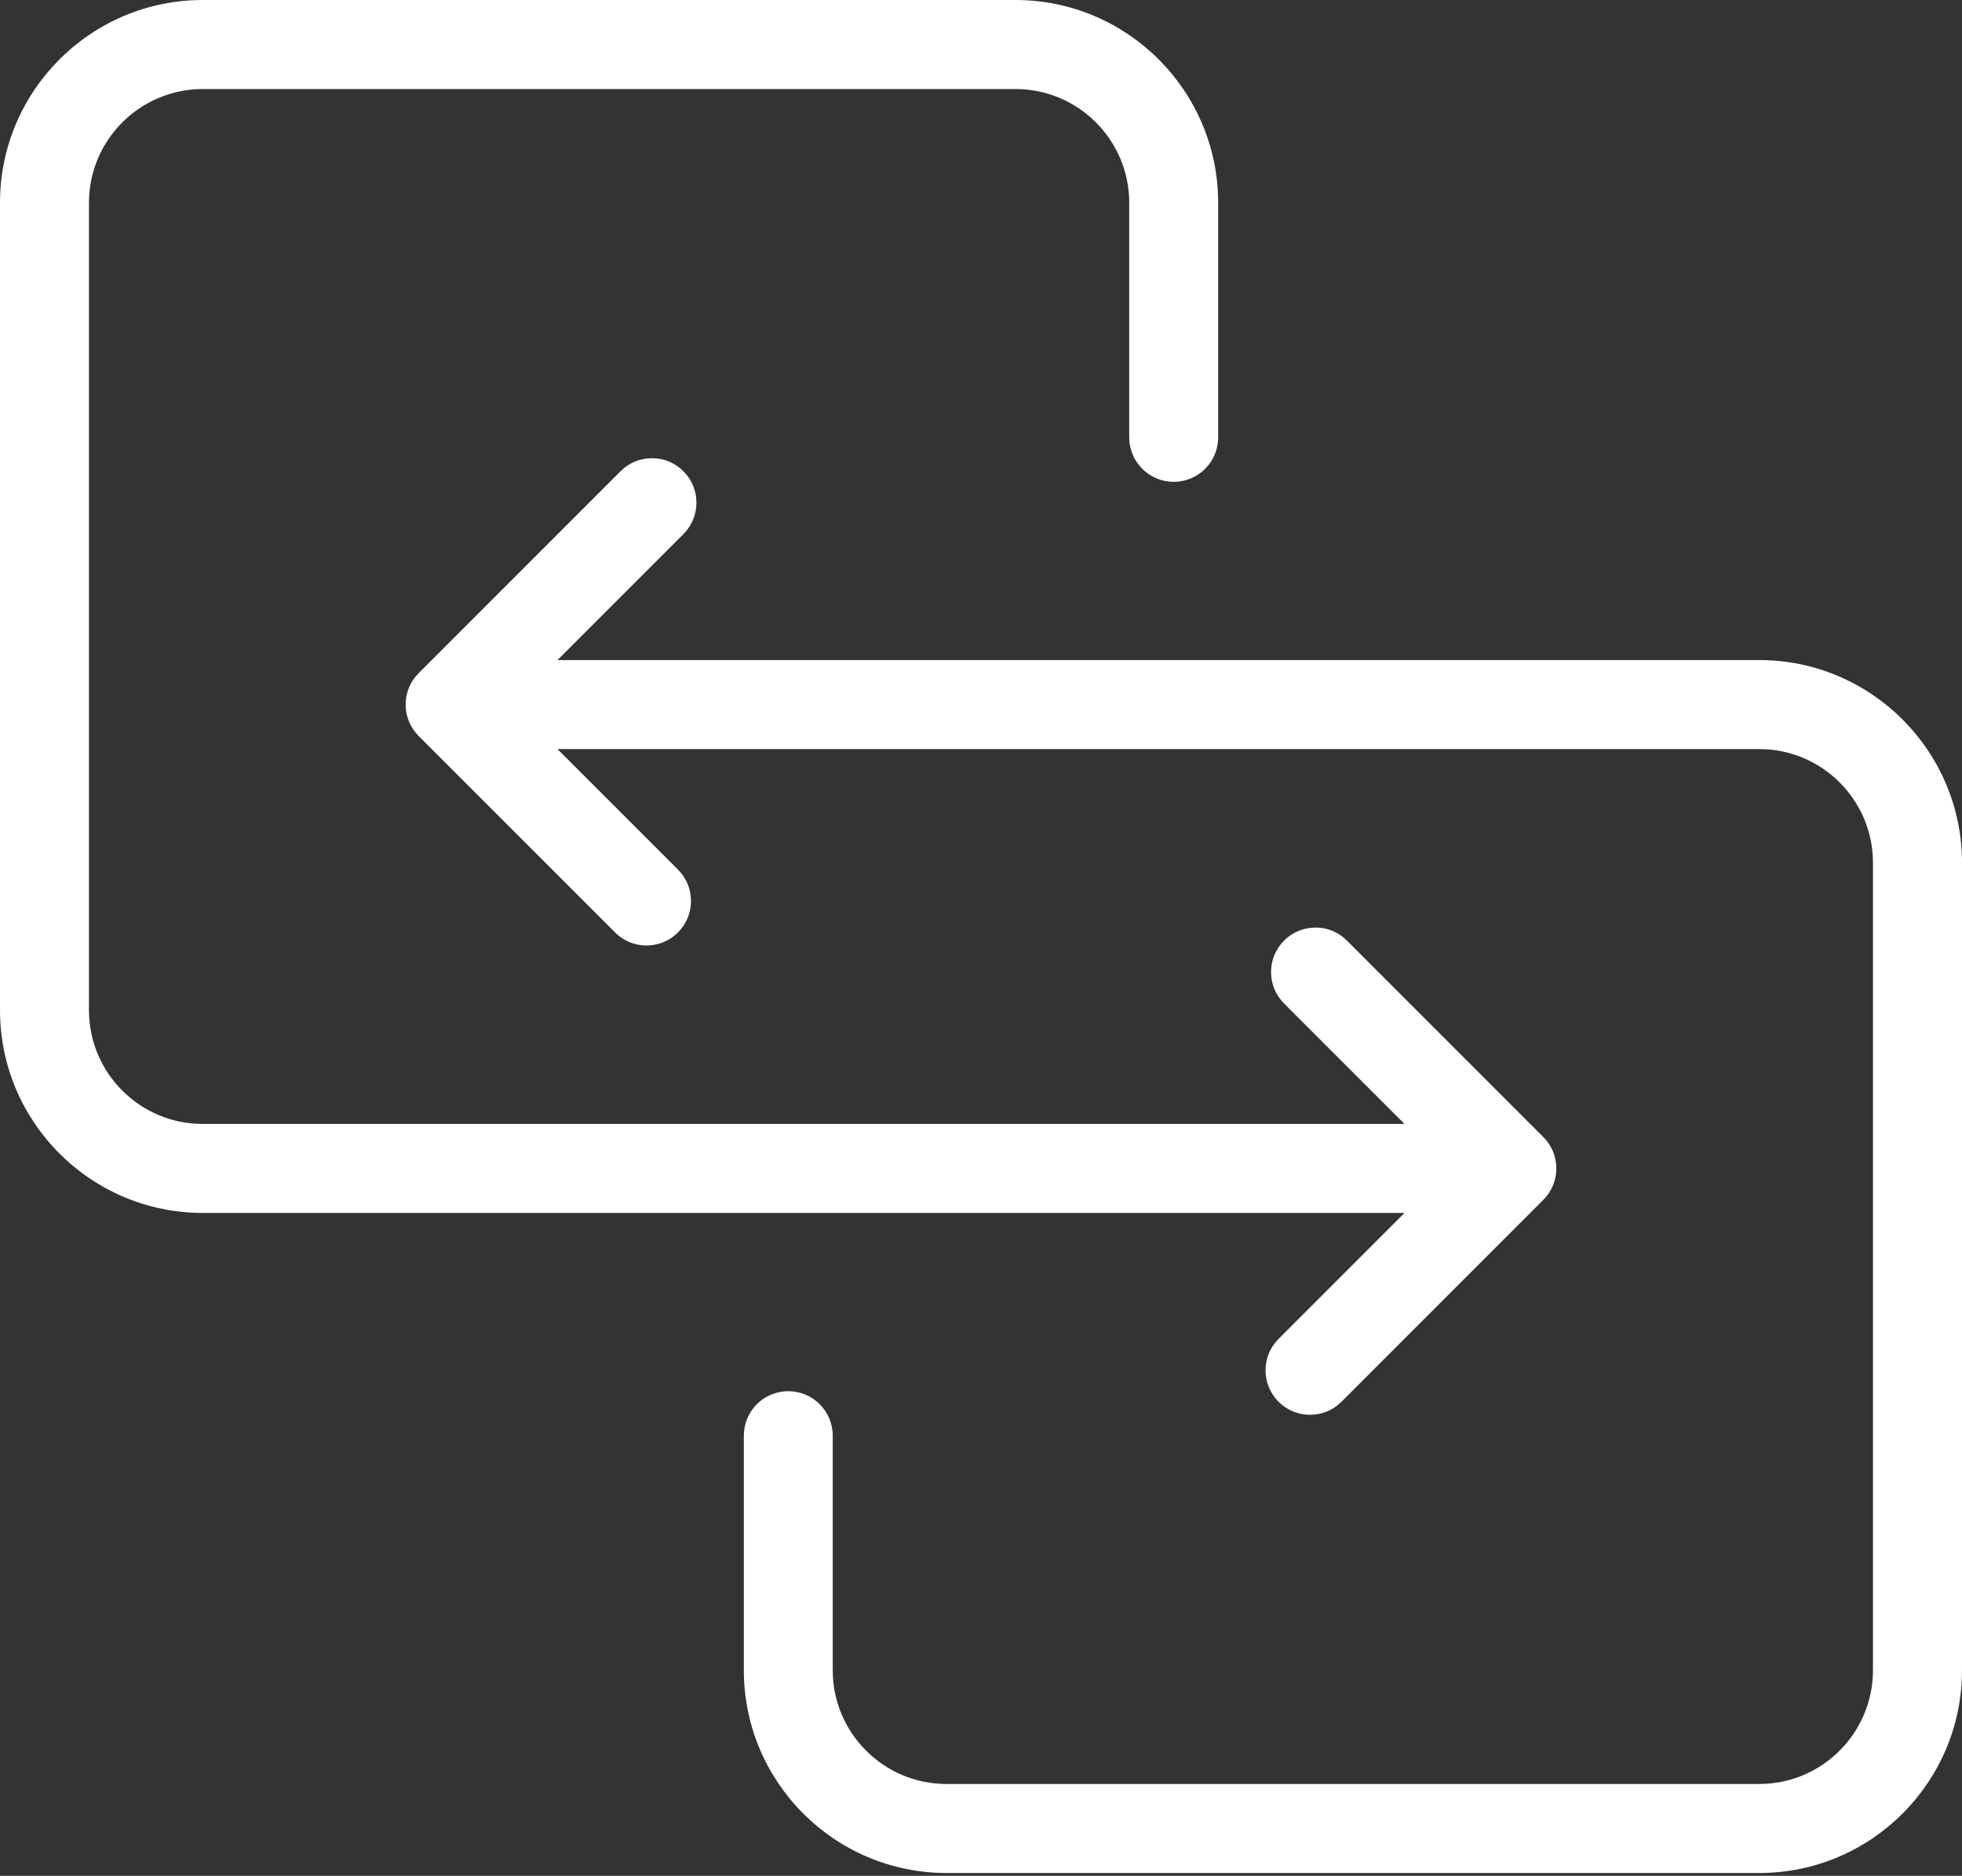
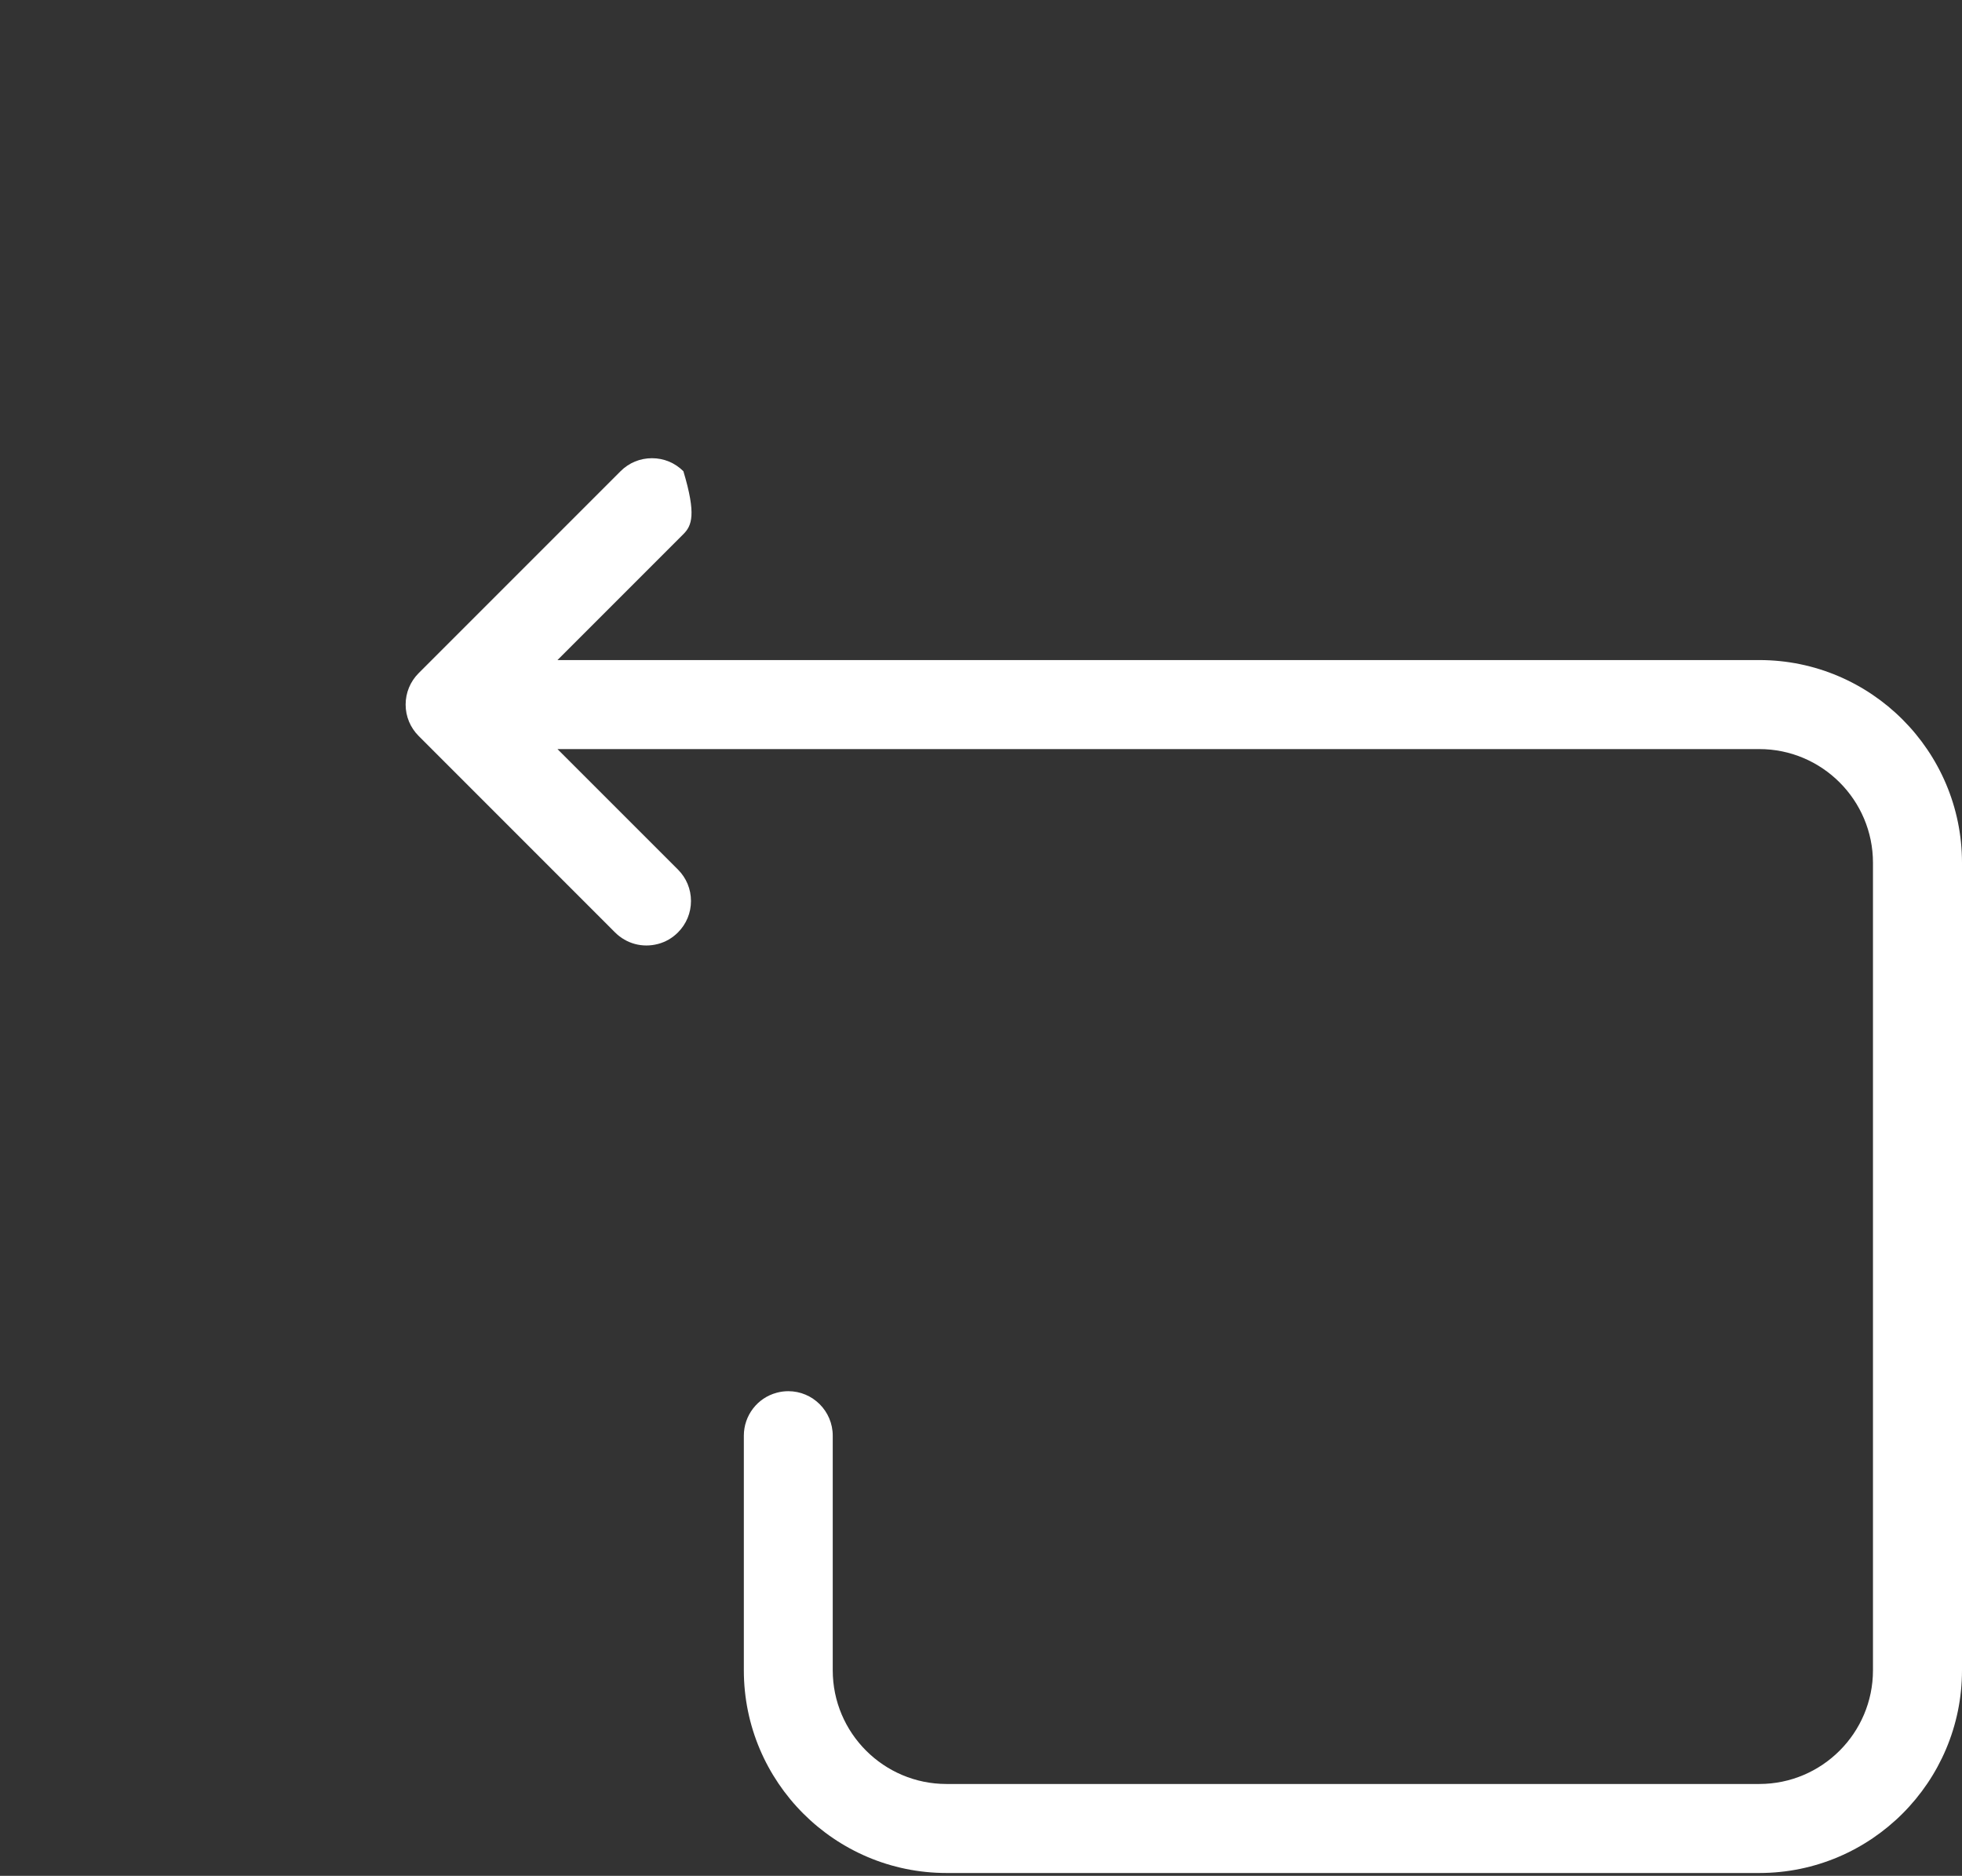
<svg xmlns="http://www.w3.org/2000/svg" width="295" height="282" viewBox="0 0 295 282" fill="none">
  <rect x="0" y="0" width="295" height="282" fill="#333333" stroke="none" />
-   <path d="M234.005 175.652C234.005 177.439 233.308 179.113 232.045 180.376L201.69 210.736C200.436 211.994 198.757 212.686 196.971 212.686C195.184 212.686 193.51 211.994 192.242 210.726C190.979 209.463 190.282 207.784 190.282 205.998C190.282 204.216 190.979 202.537 192.242 201.274L211.175 182.34H30.477C13.671 182.34 0 168.669 0 151.864V30.477C0 13.676 13.667 0 30.477 0H152.687C169.487 0 183.159 13.671 183.159 30.477V65.747C183.159 68.778 181.124 71.435 178.164 72.216C177.626 72.361 177.055 72.436 176.475 72.436C172.785 72.436 169.787 69.438 169.787 65.752V30.481C169.787 21.052 162.121 13.386 152.692 13.386H30.477C21.047 13.386 13.377 21.052 13.377 30.481V151.869C13.377 161.298 21.047 168.964 30.477 168.964H211.18L193.07 150.854C191.807 149.591 191.11 147.912 191.11 146.13C191.11 144.343 191.807 142.668 193.07 141.406C193.921 140.554 194.927 139.97 196.073 139.67C198.407 139.053 200.82 139.698 202.523 141.406L232.05 170.933C233.312 172.186 234.005 173.865 234.005 175.652Z" fill="white" />
-   <path d="M295 129.705V251.092C295 267.893 281.333 281.569 264.528 281.569H142.318C125.512 281.569 111.841 267.897 111.841 251.092V215.826C111.841 212.791 113.88 210.134 116.799 209.367L116.836 209.358C117.374 209.213 117.945 209.138 118.525 209.138C122.21 209.138 125.208 212.136 125.208 215.826V251.092C125.208 260.522 132.879 268.187 142.308 268.187H264.519C273.948 268.187 281.614 260.522 281.614 251.092V129.705C281.614 120.276 273.948 112.61 264.519 112.61H83.82L101.935 130.72C103.197 131.983 103.894 133.662 103.894 135.444C103.894 137.231 103.197 138.91 101.935 140.173C101.088 141.019 100.078 141.604 98.932 141.908C96.593 142.521 94.184 141.875 92.477 140.173L62.95 110.641C61.687 109.378 60.99 107.699 60.99 105.917C60.99 104.135 61.687 102.456 62.95 101.193L93.31 70.833C94.563 69.575 96.243 68.883 98.029 68.883C99.816 68.883 101.49 69.575 102.753 70.843C104.016 72.105 104.713 73.784 104.713 75.571C104.713 77.353 104.016 79.032 102.753 80.295L83.82 99.228H264.528C281.328 99.228 295 112.905 295 129.705Z" fill="white" />
+   <path d="M295 129.705V251.092C295 267.893 281.333 281.569 264.528 281.569H142.318C125.512 281.569 111.841 267.897 111.841 251.092V215.826C111.841 212.791 113.88 210.134 116.799 209.367L116.836 209.358C117.374 209.213 117.945 209.138 118.525 209.138C122.21 209.138 125.208 212.136 125.208 215.826V251.092C125.208 260.522 132.879 268.187 142.308 268.187H264.519C273.948 268.187 281.614 260.522 281.614 251.092V129.705C281.614 120.276 273.948 112.61 264.519 112.61H83.82L101.935 130.72C103.197 131.983 103.894 133.662 103.894 135.444C103.894 137.231 103.197 138.91 101.935 140.173C101.088 141.019 100.078 141.604 98.932 141.908C96.593 142.521 94.184 141.875 92.477 140.173L62.95 110.641C61.687 109.378 60.99 107.699 60.99 105.917C60.99 104.135 61.687 102.456 62.95 101.193L93.31 70.833C94.563 69.575 96.243 68.883 98.029 68.883C99.816 68.883 101.49 69.575 102.753 70.843C104.713 77.353 104.016 79.032 102.753 80.295L83.82 99.228H264.528C281.328 99.228 295 112.905 295 129.705Z" fill="white" />
</svg>